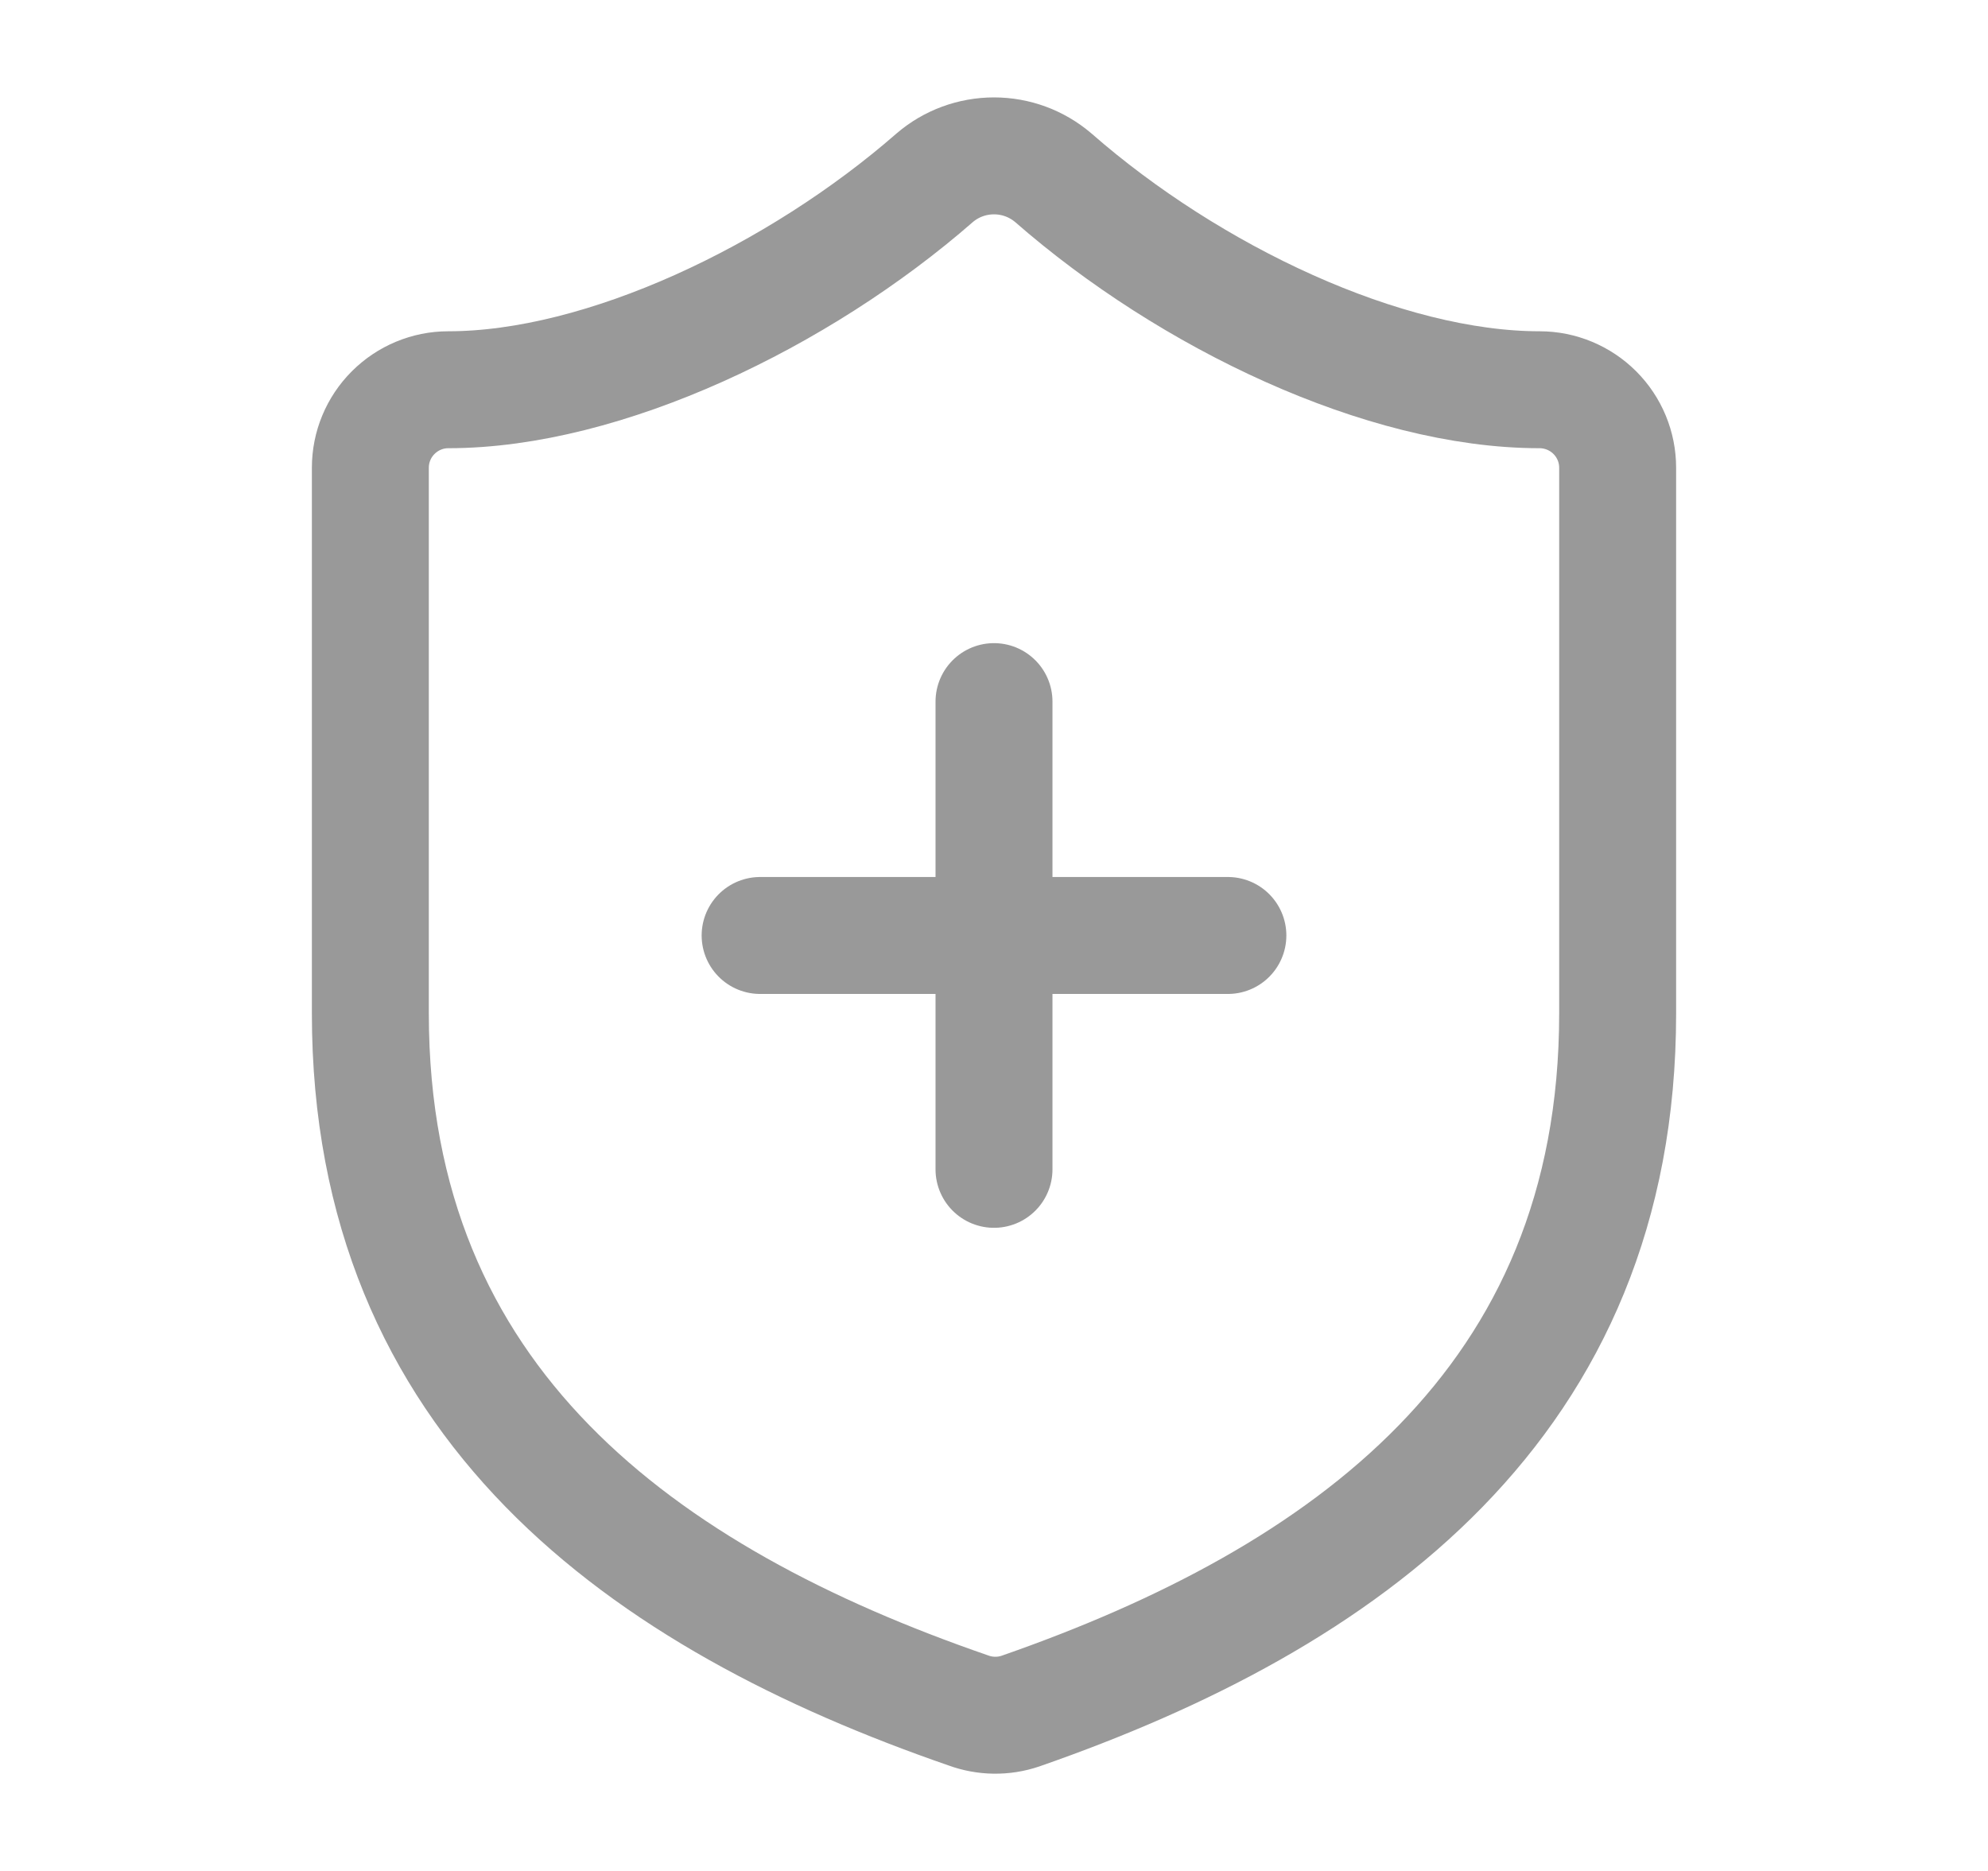
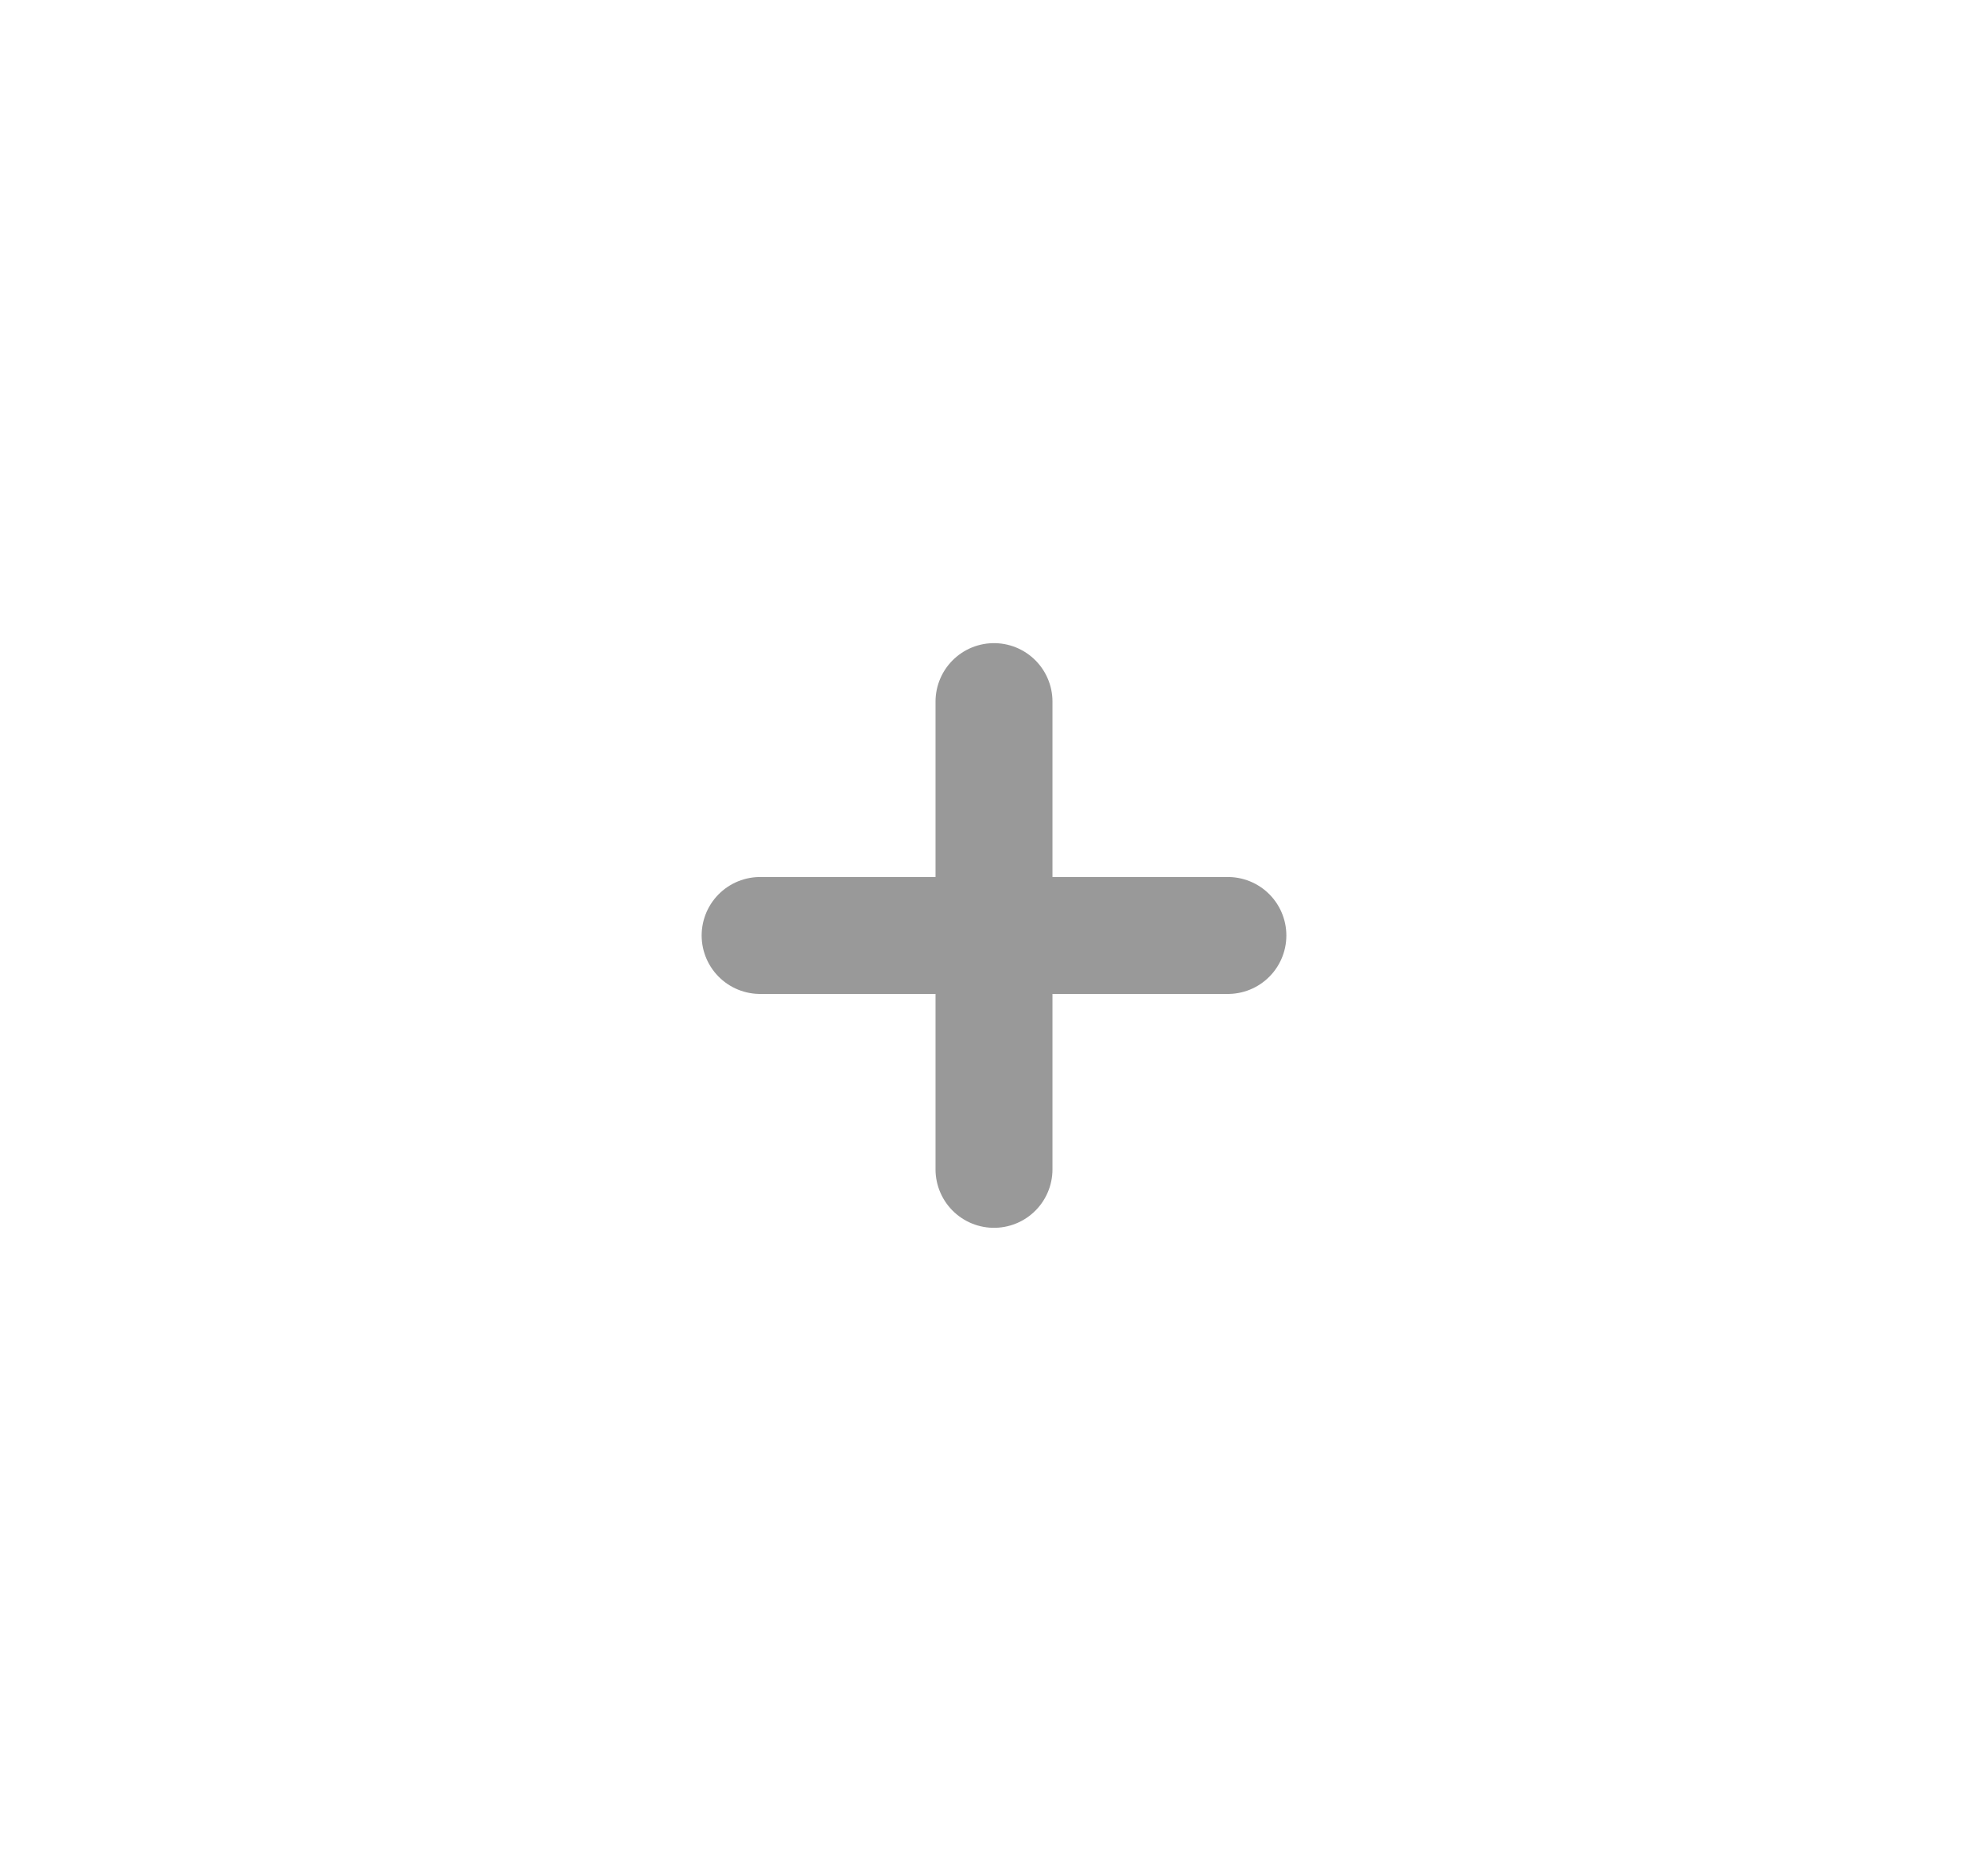
<svg xmlns="http://www.w3.org/2000/svg" width="17" height="16" viewBox="0 0 17 16" fill="none">
-   <path d="M13.833 8.667C13.833 12 11.5 13.667 8.726 14.633C8.581 14.682 8.424 14.68 8.28 14.627C5.5 13.667 3.167 12 3.167 8.667V4C3.167 3.823 3.237 3.654 3.362 3.529C3.487 3.404 3.656 3.333 3.833 3.333C5.167 3.333 6.833 2.533 7.993 1.52C8.134 1.399 8.314 1.333 8.5 1.333C8.686 1.333 8.865 1.399 9.007 1.52C10.173 2.54 11.833 3.333 13.166 3.333C13.343 3.333 13.513 3.404 13.638 3.529C13.763 3.654 13.833 3.823 13.833 4V8.667Z" stroke="#999999" stroke-linecap="round" stroke-linejoin="round" />
  <path d="M6.5 8H10.5" stroke="#999999" stroke-linecap="round" stroke-linejoin="round" />
  <path d="M8.5 6V10" stroke="#999999" stroke-linecap="round" stroke-linejoin="round" />
</svg>